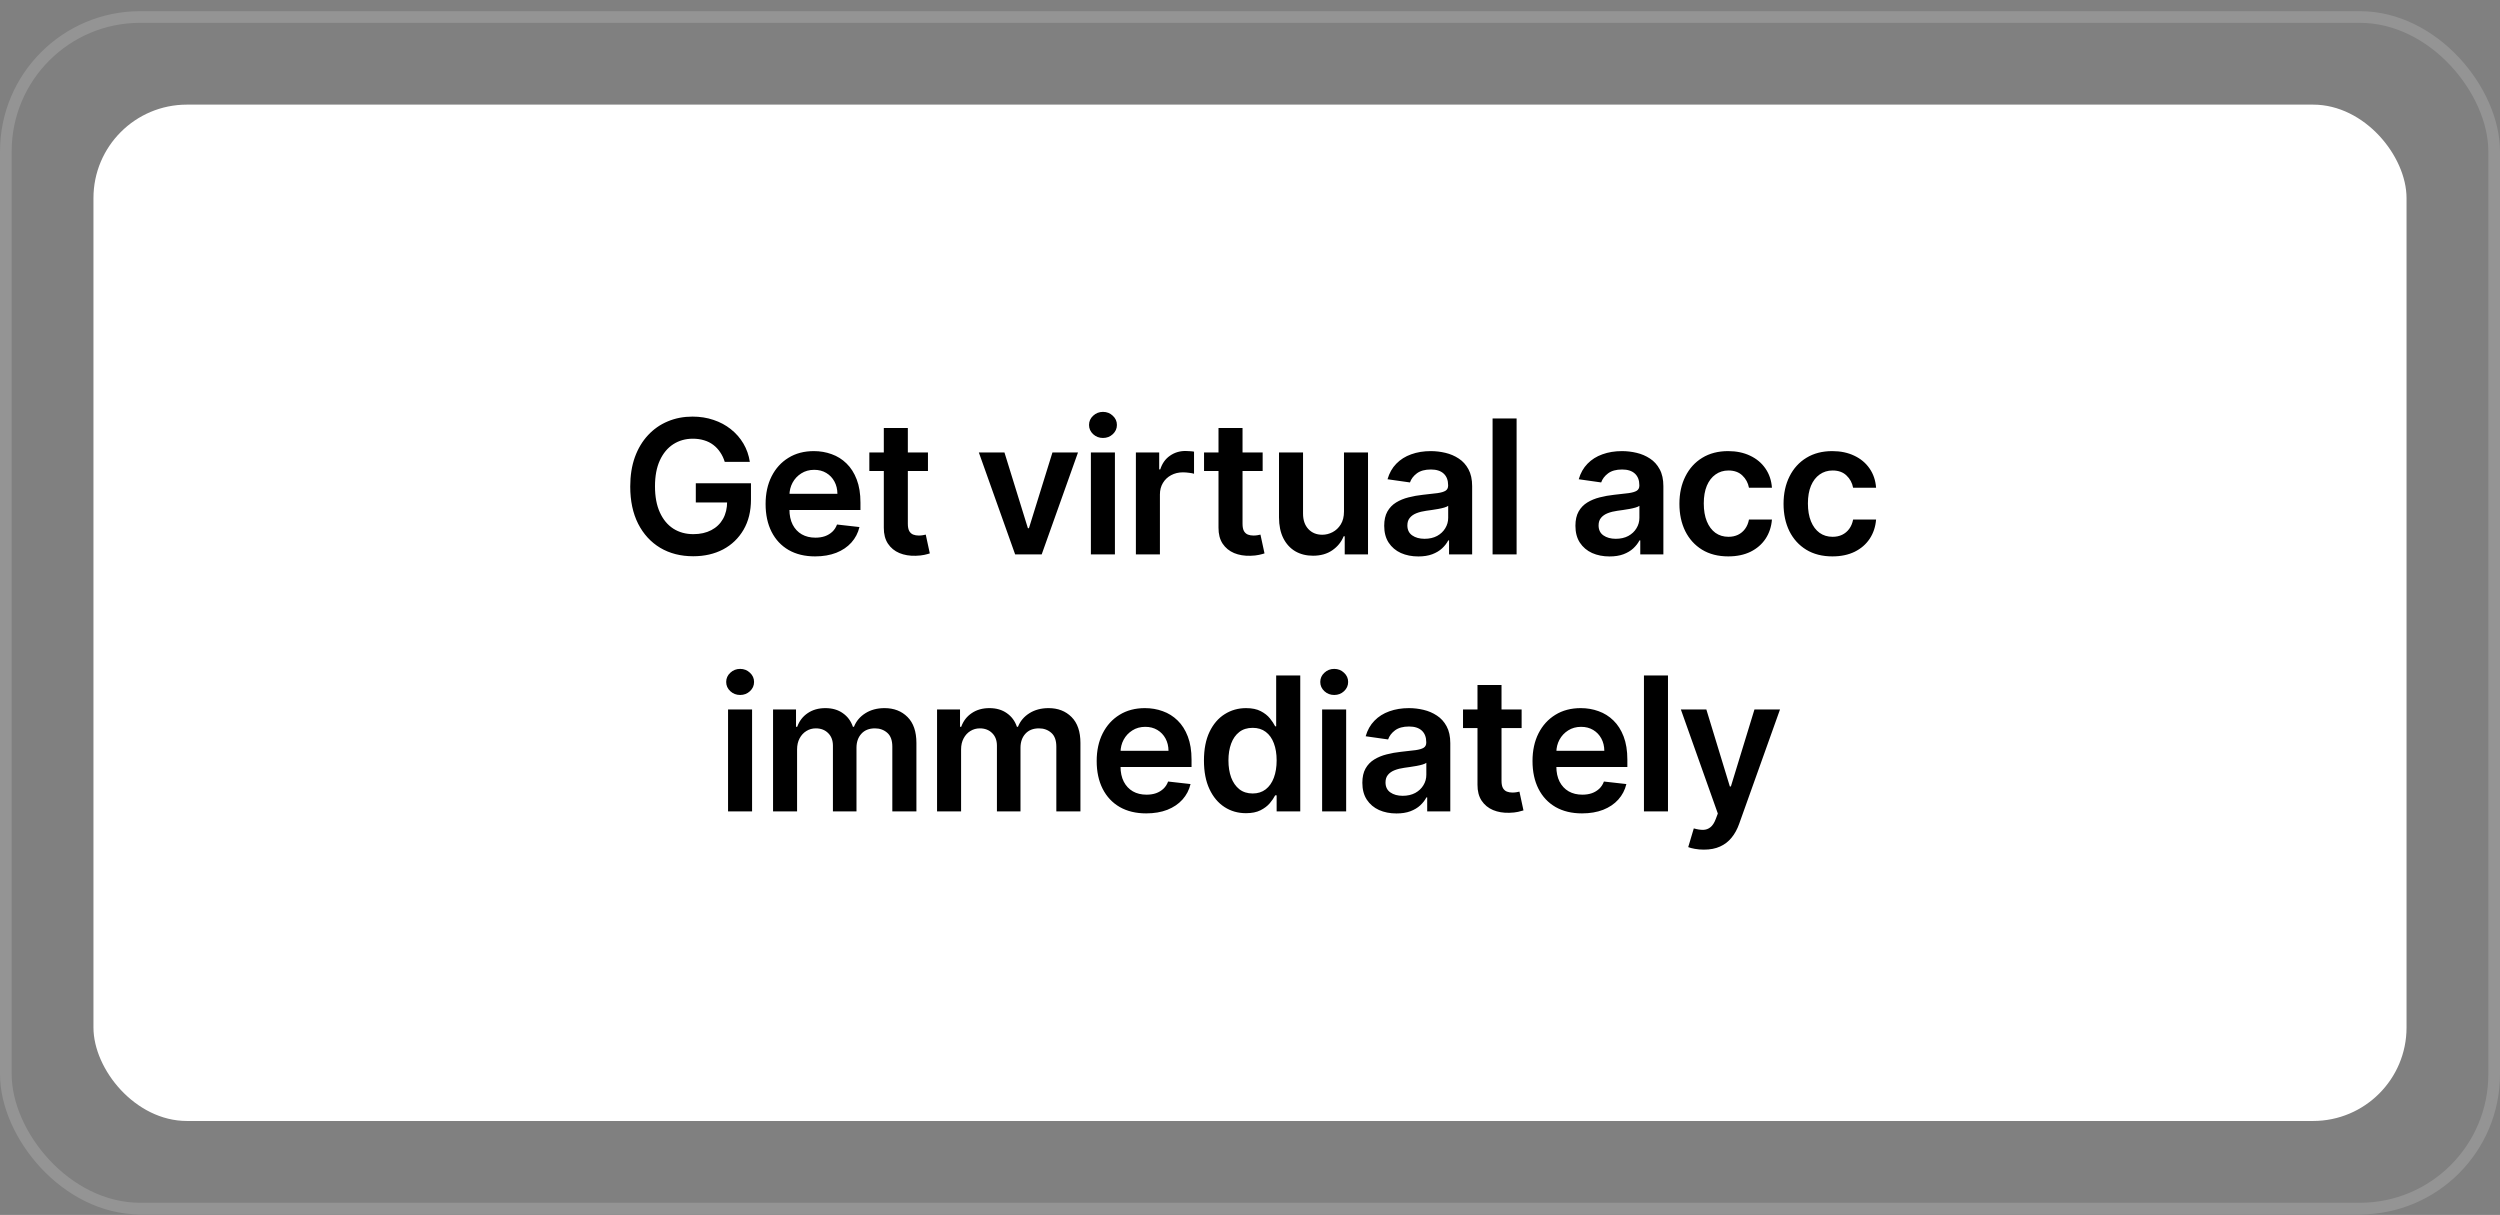
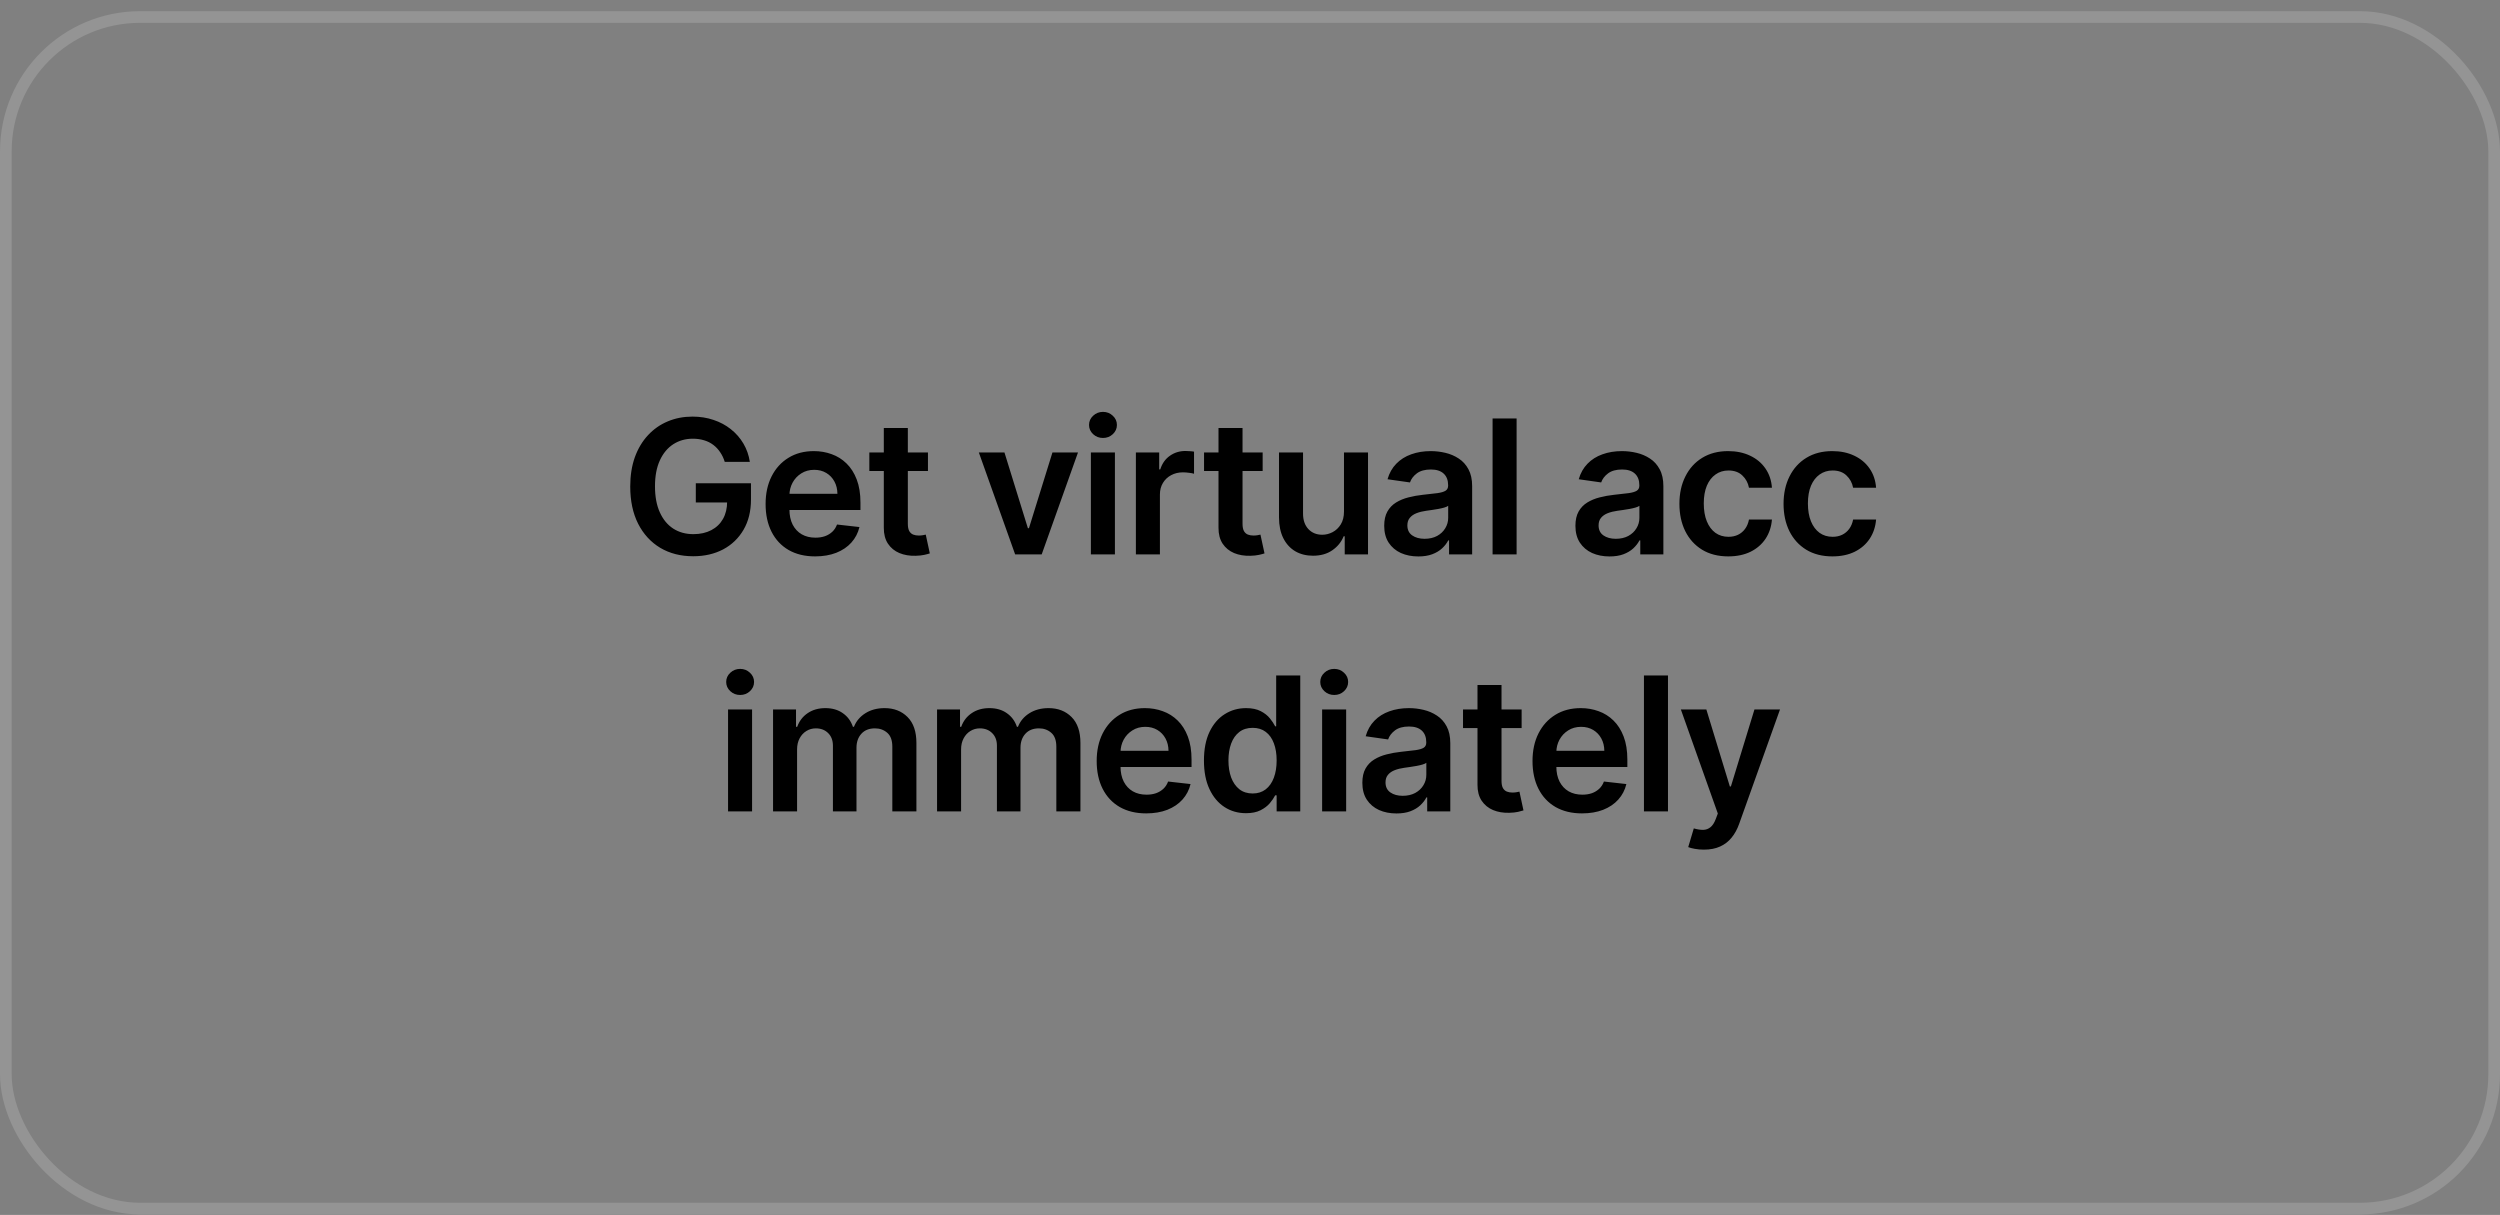
<svg xmlns="http://www.w3.org/2000/svg" width="214" height="104" viewBox="0 0 214 104" fill="none">
  <rect x="0" y="0" width="214" height="104" fill="#808080" stroke="none" />
  <rect x="0.5" y="1.456" width="213" height="102" rx="11.5" stroke="white" stroke-opacity="0.16" />
-   <rect x="8" y="8.956" width="198" height="87" rx="8" fill="white" />
  <path d="M62.038 39.536C61.944 39.229 61.813 38.954 61.647 38.712C61.484 38.465 61.287 38.255 61.056 38.081C60.828 37.907 60.567 37.776 60.272 37.689C59.976 37.598 59.654 37.553 59.306 37.553C58.681 37.553 58.124 37.71 57.635 38.024C57.147 38.339 56.762 38.801 56.482 39.411C56.205 40.017 56.067 40.755 56.067 41.627C56.067 42.505 56.205 43.25 56.482 43.859C56.758 44.469 57.143 44.933 57.635 45.252C58.127 45.566 58.7 45.723 59.351 45.723C59.942 45.723 60.453 45.609 60.885 45.382C61.321 45.155 61.656 44.833 61.891 44.416C62.126 43.996 62.243 43.503 62.243 42.939L62.72 43.013H59.561V41.365H64.283V42.763C64.283 43.759 64.071 44.621 63.647 45.348C63.222 46.075 62.639 46.636 61.897 47.03C61.154 47.42 60.302 47.615 59.34 47.615C58.268 47.615 57.326 47.375 56.516 46.894C55.709 46.409 55.078 45.721 54.624 44.831C54.173 43.937 53.948 42.877 53.948 41.649C53.948 40.71 54.08 39.871 54.345 39.132C54.614 38.394 54.989 37.767 55.47 37.252C55.951 36.733 56.516 36.339 57.163 36.07C57.811 35.797 58.516 35.661 59.277 35.661C59.921 35.661 60.522 35.755 61.078 35.945C61.635 36.13 62.129 36.395 62.561 36.74C62.997 37.085 63.355 37.494 63.635 37.967C63.915 38.441 64.099 38.964 64.186 39.536H62.038ZM69.774 47.627C68.899 47.627 68.143 47.445 67.507 47.081C66.874 46.714 66.388 46.195 66.047 45.524C65.706 44.85 65.535 44.056 65.535 43.144C65.535 42.246 65.706 41.458 66.047 40.78C66.391 40.098 66.872 39.568 67.49 39.189C68.107 38.806 68.833 38.615 69.666 38.615C70.204 38.615 70.711 38.702 71.189 38.877C71.67 39.047 72.094 39.312 72.461 39.672C72.833 40.032 73.124 40.49 73.336 41.047C73.549 41.6 73.655 42.259 73.655 43.024V43.655H66.501V42.269H71.683C71.679 41.875 71.594 41.524 71.427 41.217C71.261 40.907 71.028 40.663 70.728 40.484C70.433 40.306 70.088 40.217 69.694 40.217C69.274 40.217 68.905 40.32 68.586 40.524C68.268 40.725 68.02 40.99 67.842 41.32C67.668 41.645 67.579 42.003 67.575 42.394V43.604C67.575 44.111 67.668 44.547 67.853 44.911C68.039 45.27 68.299 45.547 68.632 45.74C68.965 45.929 69.355 46.024 69.802 46.024C70.102 46.024 70.372 45.983 70.615 45.899C70.857 45.812 71.067 45.685 71.246 45.519C71.424 45.352 71.558 45.145 71.649 44.899L73.569 45.115C73.448 45.623 73.217 46.066 72.876 46.445C72.539 46.82 72.107 47.111 71.581 47.32C71.054 47.524 70.452 47.627 69.774 47.627ZM79.433 38.729V40.32H74.415V38.729H79.433ZM75.654 36.638H77.711V44.831C77.711 45.108 77.753 45.32 77.836 45.467C77.923 45.611 78.037 45.71 78.177 45.763C78.317 45.816 78.472 45.842 78.643 45.842C78.772 45.842 78.889 45.833 78.995 45.814C79.105 45.795 79.188 45.778 79.245 45.763L79.592 47.371C79.482 47.409 79.325 47.45 79.12 47.496C78.919 47.541 78.673 47.568 78.382 47.575C77.866 47.59 77.402 47.513 76.989 47.342C76.576 47.168 76.249 46.899 76.007 46.536C75.768 46.172 75.65 45.717 75.654 45.172V36.638ZM92.277 38.729L89.169 47.456H86.896L83.788 38.729H85.981L87.987 45.212H88.078L90.09 38.729H92.277ZM93.38 47.456V38.729H95.437V47.456H93.38ZM94.414 37.49C94.089 37.49 93.808 37.382 93.573 37.166C93.339 36.947 93.221 36.683 93.221 36.377C93.221 36.066 93.339 35.803 93.573 35.587C93.808 35.367 94.089 35.257 94.414 35.257C94.744 35.257 95.024 35.367 95.255 35.587C95.49 35.803 95.608 36.066 95.608 36.377C95.608 36.683 95.49 36.947 95.255 37.166C95.024 37.382 94.744 37.49 94.414 37.49ZM97.232 47.456V38.729H99.227V40.183H99.317C99.477 39.679 99.749 39.291 100.136 39.019C100.526 38.742 100.971 38.604 101.471 38.604C101.584 38.604 101.711 38.609 101.851 38.621C101.995 38.628 102.115 38.642 102.209 38.661V40.553C102.122 40.522 101.984 40.496 101.795 40.473C101.609 40.447 101.429 40.433 101.255 40.433C100.88 40.433 100.543 40.515 100.243 40.678C99.948 40.837 99.715 41.058 99.545 41.342C99.374 41.627 99.289 41.954 99.289 42.325V47.456H97.232ZM108.083 38.729V40.32H103.066V38.729H108.083ZM104.304 36.638H106.361V44.831C106.361 45.108 106.403 45.32 106.486 45.467C106.573 45.611 106.687 45.71 106.827 45.763C106.967 45.816 107.122 45.842 107.293 45.842C107.422 45.842 107.539 45.833 107.645 45.814C107.755 45.795 107.838 45.778 107.895 45.763L108.242 47.371C108.132 47.409 107.975 47.45 107.77 47.496C107.569 47.541 107.323 47.568 107.031 47.575C106.516 47.59 106.052 47.513 105.639 47.342C105.227 47.168 104.899 46.899 104.656 46.536C104.418 46.172 104.3 45.717 104.304 45.172V36.638ZM115.045 43.786V38.729H117.102V47.456H115.108V45.905H115.017C114.82 46.394 114.496 46.793 114.045 47.104C113.598 47.414 113.047 47.57 112.392 47.57C111.82 47.57 111.314 47.443 110.875 47.189C110.439 46.931 110.098 46.558 109.852 46.07C109.606 45.577 109.483 44.983 109.483 44.286V38.729H111.54V43.967C111.54 44.52 111.691 44.96 111.994 45.286C112.297 45.611 112.695 45.774 113.187 45.774C113.49 45.774 113.784 45.7 114.068 45.553C114.352 45.405 114.585 45.185 114.767 44.894C114.952 44.598 115.045 44.229 115.045 43.786ZM121.408 47.632C120.855 47.632 120.357 47.534 119.914 47.337C119.475 47.136 119.126 46.84 118.869 46.45C118.615 46.06 118.488 45.579 118.488 45.007C118.488 44.515 118.579 44.108 118.761 43.786C118.943 43.464 119.191 43.206 119.505 43.013C119.819 42.82 120.174 42.674 120.568 42.575C120.965 42.473 121.376 42.399 121.801 42.354C122.312 42.301 122.727 42.253 123.045 42.212C123.363 42.166 123.594 42.098 123.738 42.007C123.886 41.913 123.96 41.767 123.96 41.57V41.536C123.96 41.108 123.833 40.776 123.579 40.541C123.325 40.306 122.96 40.189 122.482 40.189C121.979 40.189 121.579 40.299 121.283 40.519C120.992 40.738 120.795 40.998 120.693 41.297L118.772 41.024C118.924 40.494 119.174 40.051 119.522 39.695C119.871 39.335 120.297 39.066 120.801 38.888C121.304 38.706 121.861 38.615 122.471 38.615C122.891 38.615 123.31 38.664 123.727 38.763C124.143 38.861 124.524 39.024 124.869 39.252C125.213 39.475 125.49 39.78 125.698 40.166C125.91 40.553 126.016 41.036 126.016 41.615V47.456H124.039V46.257H123.971C123.846 46.5 123.67 46.727 123.443 46.939C123.219 47.147 122.937 47.316 122.596 47.445C122.259 47.57 121.863 47.632 121.408 47.632ZM121.943 46.121C122.355 46.121 122.713 46.039 123.016 45.877C123.319 45.71 123.552 45.49 123.715 45.217C123.882 44.945 123.965 44.647 123.965 44.325V43.297C123.901 43.35 123.791 43.399 123.636 43.445C123.484 43.49 123.314 43.53 123.124 43.564C122.935 43.598 122.748 43.628 122.562 43.655C122.376 43.681 122.215 43.704 122.079 43.723C121.772 43.765 121.498 43.833 121.255 43.928C121.013 44.022 120.821 44.155 120.681 44.325C120.541 44.492 120.471 44.708 120.471 44.973C120.471 45.352 120.609 45.638 120.886 45.831C121.162 46.024 121.515 46.121 121.943 46.121ZM129.821 35.82V47.456H127.765V35.82H129.821ZM137.777 47.632C137.224 47.632 136.725 47.534 136.282 47.337C135.843 47.136 135.494 46.84 135.237 46.45C134.983 46.06 134.856 45.579 134.856 45.007C134.856 44.515 134.947 44.108 135.129 43.786C135.311 43.464 135.559 43.206 135.873 43.013C136.188 42.82 136.542 42.674 136.936 42.575C137.333 42.473 137.744 42.399 138.169 42.354C138.68 42.301 139.095 42.253 139.413 42.212C139.731 42.166 139.962 42.098 140.106 42.007C140.254 41.913 140.328 41.767 140.328 41.57V41.536C140.328 41.108 140.201 40.776 139.947 40.541C139.693 40.306 139.328 40.189 138.85 40.189C138.347 40.189 137.947 40.299 137.652 40.519C137.36 40.738 137.163 40.998 137.061 41.297L135.14 41.024C135.292 40.494 135.542 40.051 135.89 39.695C136.239 39.335 136.665 39.066 137.169 38.888C137.672 38.706 138.229 38.615 138.839 38.615C139.26 38.615 139.678 38.664 140.095 38.763C140.511 38.861 140.892 39.024 141.237 39.252C141.582 39.475 141.858 39.78 142.066 40.166C142.279 40.553 142.385 41.036 142.385 41.615V47.456H140.407V46.257H140.339C140.214 46.5 140.038 46.727 139.811 46.939C139.587 47.147 139.305 47.316 138.964 47.445C138.627 47.57 138.231 47.632 137.777 47.632ZM138.311 46.121C138.724 46.121 139.082 46.039 139.385 45.877C139.688 45.71 139.921 45.49 140.083 45.217C140.25 44.945 140.333 44.647 140.333 44.325V43.297C140.269 43.35 140.159 43.399 140.004 43.445C139.852 43.49 139.682 43.53 139.493 43.564C139.303 43.598 139.116 43.628 138.93 43.655C138.744 43.681 138.583 43.704 138.447 43.723C138.14 43.765 137.866 43.833 137.623 43.928C137.381 44.022 137.19 44.155 137.049 44.325C136.909 44.492 136.839 44.708 136.839 44.973C136.839 45.352 136.977 45.638 137.254 45.831C137.53 46.024 137.883 46.121 138.311 46.121ZM147.94 47.627C147.068 47.627 146.32 47.435 145.695 47.053C145.074 46.67 144.595 46.142 144.258 45.467C143.924 44.789 143.758 44.009 143.758 43.127C143.758 42.24 143.928 41.458 144.269 40.78C144.61 40.098 145.091 39.568 145.712 39.189C146.337 38.806 147.076 38.615 147.928 38.615C148.637 38.615 149.263 38.746 149.809 39.007C150.358 39.265 150.796 39.63 151.121 40.104C151.447 40.574 151.633 41.123 151.678 41.752H149.712C149.633 41.331 149.443 40.981 149.144 40.7C148.849 40.416 148.453 40.274 147.957 40.274C147.536 40.274 147.167 40.388 146.849 40.615C146.53 40.839 146.282 41.161 146.104 41.581C145.93 42.002 145.843 42.505 145.843 43.092C145.843 43.687 145.93 44.199 146.104 44.627C146.279 45.051 146.523 45.378 146.837 45.609C147.155 45.837 147.529 45.95 147.957 45.95C148.26 45.95 148.53 45.894 148.769 45.78C149.012 45.663 149.214 45.494 149.377 45.274C149.54 45.054 149.652 44.788 149.712 44.473H151.678C151.629 45.09 151.447 45.638 151.133 46.115C150.818 46.589 150.39 46.96 149.849 47.229C149.307 47.494 148.671 47.627 147.94 47.627ZM156.854 47.627C155.983 47.627 155.235 47.435 154.61 47.053C153.988 46.67 153.509 46.142 153.172 45.467C152.839 44.789 152.672 44.009 152.672 43.127C152.672 42.24 152.843 41.458 153.183 40.78C153.524 40.098 154.005 39.568 154.627 39.189C155.252 38.806 155.99 38.615 156.843 38.615C157.551 38.615 158.178 38.746 158.723 39.007C159.273 39.265 159.71 39.63 160.036 40.104C160.362 40.574 160.547 41.123 160.593 41.752H158.627C158.547 41.331 158.358 40.981 158.058 40.7C157.763 40.416 157.367 40.274 156.871 40.274C156.451 40.274 156.081 40.388 155.763 40.615C155.445 40.839 155.197 41.161 155.019 41.581C154.844 42.002 154.757 42.505 154.757 43.092C154.757 43.687 154.844 44.199 155.019 44.627C155.193 45.051 155.437 45.378 155.752 45.609C156.07 45.837 156.443 45.95 156.871 45.95C157.174 45.95 157.445 45.894 157.683 45.78C157.926 45.663 158.129 45.494 158.291 45.274C158.454 45.054 158.566 44.788 158.627 44.473H160.593C160.543 45.09 160.362 45.638 160.047 46.115C159.733 46.589 159.305 46.96 158.763 47.229C158.221 47.494 157.585 47.627 156.854 47.627ZM62.321 69.456V60.729H64.378V69.456H62.321ZM63.355 59.49C63.029 59.49 62.749 59.382 62.514 59.166C62.279 58.947 62.162 58.683 62.162 58.377C62.162 58.066 62.279 57.803 62.514 57.587C62.749 57.367 63.029 57.257 63.355 57.257C63.684 57.257 63.965 57.367 64.196 57.587C64.431 57.803 64.548 58.066 64.548 58.377C64.548 58.683 64.431 58.947 64.196 59.166C63.965 59.382 63.684 59.49 63.355 59.49ZM66.173 69.456V60.729H68.139V62.212H68.241C68.423 61.712 68.724 61.322 69.144 61.041C69.565 60.757 70.067 60.615 70.65 60.615C71.241 60.615 71.739 60.759 72.144 61.047C72.553 61.331 72.841 61.719 73.008 62.212H73.099C73.292 61.727 73.618 61.34 74.076 61.053C74.538 60.761 75.086 60.615 75.718 60.615C76.521 60.615 77.177 60.869 77.684 61.377C78.192 61.884 78.445 62.625 78.445 63.598V69.456H76.383V63.916C76.383 63.375 76.239 62.979 75.951 62.729C75.663 62.475 75.311 62.348 74.894 62.348C74.398 62.348 74.01 62.503 73.73 62.814C73.453 63.121 73.315 63.52 73.315 64.013V69.456H71.298V63.831C71.298 63.38 71.161 63.02 70.889 62.752C70.62 62.483 70.267 62.348 69.832 62.348C69.536 62.348 69.267 62.424 69.025 62.575C68.783 62.723 68.589 62.933 68.445 63.206C68.302 63.475 68.23 63.789 68.23 64.149V69.456H66.173ZM80.212 69.456V60.729H82.178V62.212H82.28C82.462 61.712 82.763 61.322 83.184 61.041C83.604 60.757 84.106 60.615 84.689 60.615C85.28 60.615 85.778 60.759 86.184 61.047C86.593 61.331 86.881 61.719 87.047 62.212H87.138C87.331 61.727 87.657 61.34 88.115 61.053C88.578 60.761 89.125 60.615 89.758 60.615C90.561 60.615 91.216 60.869 91.724 61.377C92.231 61.884 92.485 62.625 92.485 63.598V69.456H90.422V63.916C90.422 63.375 90.278 62.979 89.99 62.729C89.703 62.475 89.35 62.348 88.934 62.348C88.438 62.348 88.049 62.503 87.769 62.814C87.492 63.121 87.354 63.52 87.354 64.013V69.456H85.337V63.831C85.337 63.38 85.201 63.02 84.928 62.752C84.659 62.483 84.307 62.348 83.871 62.348C83.576 62.348 83.307 62.424 83.064 62.575C82.822 62.723 82.629 62.933 82.485 63.206C82.341 63.475 82.269 63.789 82.269 64.149V69.456H80.212ZM98.115 69.626C97.24 69.626 96.484 69.445 95.848 69.081C95.216 68.714 94.729 68.195 94.388 67.524C94.047 66.85 93.876 66.056 93.876 65.144C93.876 64.246 94.047 63.458 94.388 62.78C94.733 62.098 95.214 61.568 95.831 61.189C96.448 60.806 97.174 60.615 98.007 60.615C98.545 60.615 99.053 60.702 99.53 60.877C100.011 61.047 100.435 61.312 100.803 61.672C101.174 62.032 101.466 62.49 101.678 63.047C101.89 63.6 101.996 64.259 101.996 65.024V65.655H94.842V64.269H100.024C100.02 63.875 99.935 63.524 99.769 63.217C99.602 62.907 99.369 62.663 99.07 62.484C98.774 62.306 98.43 62.217 98.036 62.217C97.615 62.217 97.246 62.32 96.928 62.524C96.609 62.725 96.361 62.99 96.183 63.32C96.009 63.645 95.92 64.003 95.916 64.394V65.604C95.916 66.111 96.009 66.547 96.195 66.911C96.38 67.27 96.64 67.547 96.973 67.74C97.306 67.93 97.697 68.024 98.144 68.024C98.443 68.024 98.714 67.983 98.956 67.899C99.198 67.812 99.409 67.685 99.587 67.519C99.765 67.352 99.899 67.145 99.99 66.899L101.911 67.115C101.789 67.623 101.558 68.066 101.217 68.445C100.88 68.82 100.448 69.111 99.922 69.32C99.395 69.524 98.793 69.626 98.115 69.626ZM106.655 69.609C105.969 69.609 105.355 69.433 104.814 69.081C104.272 68.729 103.844 68.217 103.53 67.547C103.215 66.876 103.058 66.062 103.058 65.104C103.058 64.134 103.217 63.316 103.535 62.649C103.857 61.979 104.291 61.473 104.836 61.132C105.382 60.788 105.99 60.615 106.66 60.615C107.172 60.615 107.592 60.702 107.922 60.877C108.251 61.047 108.512 61.253 108.706 61.496C108.899 61.734 109.048 61.96 109.155 62.172H109.24V57.82H111.302V69.456H109.28V68.081H109.155C109.048 68.293 108.895 68.519 108.694 68.757C108.494 68.992 108.228 69.193 107.899 69.359C107.569 69.526 107.155 69.609 106.655 69.609ZM107.228 67.922C107.664 67.922 108.035 67.805 108.342 67.57C108.649 67.331 108.882 67 109.041 66.575C109.2 66.151 109.28 65.657 109.28 65.092C109.28 64.528 109.2 64.037 109.041 63.621C108.886 63.204 108.655 62.88 108.348 62.649C108.045 62.418 107.672 62.303 107.228 62.303C106.77 62.303 106.387 62.422 106.081 62.661C105.774 62.899 105.543 63.229 105.387 63.649C105.232 64.07 105.155 64.551 105.155 65.092C105.155 65.638 105.232 66.125 105.387 66.553C105.547 66.977 105.78 67.312 106.086 67.558C106.397 67.801 106.778 67.922 107.228 67.922ZM113.174 69.456V60.729H115.231V69.456H113.174ZM114.208 59.49C113.882 59.49 113.602 59.382 113.367 59.166C113.132 58.947 113.015 58.683 113.015 58.377C113.015 58.066 113.132 57.803 113.367 57.587C113.602 57.367 113.882 57.257 114.208 57.257C114.538 57.257 114.818 57.367 115.049 57.587C115.284 57.803 115.401 58.066 115.401 58.377C115.401 58.683 115.284 58.947 115.049 59.166C114.818 59.382 114.538 59.49 114.208 59.49ZM119.537 69.632C118.984 69.632 118.486 69.534 118.043 69.337C117.604 69.136 117.255 68.841 116.997 68.45C116.744 68.06 116.617 67.579 116.617 67.007C116.617 66.515 116.708 66.108 116.89 65.786C117.071 65.464 117.319 65.206 117.634 65.013C117.948 64.82 118.302 64.674 118.696 64.575C119.094 64.473 119.505 64.399 119.929 64.354C120.441 64.301 120.855 64.253 121.174 64.212C121.492 64.166 121.723 64.098 121.867 64.007C122.015 63.913 122.088 63.767 122.088 63.57V63.536C122.088 63.108 121.961 62.776 121.708 62.541C121.454 62.306 121.088 62.189 120.611 62.189C120.107 62.189 119.708 62.299 119.412 62.519C119.121 62.738 118.924 62.998 118.821 63.297L116.901 63.024C117.052 62.494 117.302 62.051 117.651 61.695C117.999 61.335 118.426 61.066 118.929 60.888C119.433 60.706 119.99 60.615 120.6 60.615C121.02 60.615 121.439 60.664 121.855 60.763C122.272 60.861 122.653 61.024 122.997 61.252C123.342 61.475 123.619 61.78 123.827 62.166C124.039 62.553 124.145 63.036 124.145 63.615V69.456H122.168V68.257H122.1C121.975 68.5 121.799 68.727 121.571 68.939C121.348 69.147 121.066 69.316 120.725 69.445C120.388 69.57 119.992 69.632 119.537 69.632ZM120.071 68.121C120.484 68.121 120.842 68.039 121.145 67.876C121.448 67.71 121.681 67.49 121.844 67.217C122.011 66.945 122.094 66.647 122.094 66.325V65.297C122.03 65.35 121.92 65.399 121.765 65.445C121.613 65.49 121.443 65.53 121.253 65.564C121.064 65.598 120.876 65.628 120.691 65.655C120.505 65.681 120.344 65.704 120.208 65.723C119.901 65.765 119.626 65.833 119.384 65.928C119.141 66.022 118.95 66.155 118.81 66.325C118.67 66.492 118.6 66.708 118.6 66.973C118.6 67.352 118.738 67.638 119.015 67.831C119.291 68.024 119.643 68.121 120.071 68.121ZM130.251 60.729V62.32H125.234V60.729H130.251ZM126.473 58.638H128.53V66.831C128.53 67.108 128.571 67.32 128.655 67.467C128.742 67.611 128.856 67.71 128.996 67.763C129.136 67.816 129.291 67.842 129.462 67.842C129.59 67.842 129.708 67.833 129.814 67.814C129.924 67.795 130.007 67.778 130.064 67.763L130.41 69.371C130.301 69.409 130.143 69.45 129.939 69.496C129.738 69.541 129.492 69.568 129.2 69.575C128.685 69.591 128.221 69.513 127.808 69.342C127.395 69.168 127.068 68.899 126.825 68.536C126.587 68.172 126.469 67.717 126.473 67.172V58.638ZM135.421 69.626C134.546 69.626 133.791 69.445 133.154 69.081C132.522 68.714 132.035 68.195 131.694 67.524C131.353 66.85 131.183 66.056 131.183 65.144C131.183 64.246 131.353 63.458 131.694 62.78C132.039 62.098 132.52 61.568 133.137 61.189C133.755 60.806 134.48 60.615 135.313 60.615C135.851 60.615 136.359 60.702 136.836 60.877C137.317 61.047 137.741 61.312 138.109 61.672C138.48 62.032 138.772 62.49 138.984 63.047C139.196 63.6 139.302 64.259 139.302 65.024V65.655H132.149V64.269H137.33C137.327 63.875 137.241 63.524 137.075 63.217C136.908 62.907 136.675 62.663 136.376 62.484C136.08 62.306 135.736 62.217 135.342 62.217C134.921 62.217 134.552 62.32 134.234 62.524C133.916 62.725 133.668 62.99 133.49 63.32C133.315 63.645 133.226 64.003 133.223 64.394V65.604C133.223 66.111 133.315 66.547 133.501 66.911C133.687 67.27 133.946 67.547 134.279 67.74C134.613 67.93 135.003 68.024 135.45 68.024C135.749 68.024 136.02 67.983 136.262 67.899C136.505 67.812 136.715 67.685 136.893 67.519C137.071 67.352 137.205 67.145 137.296 66.899L139.217 67.115C139.096 67.623 138.865 68.066 138.524 68.445C138.187 68.82 137.755 69.111 137.228 69.32C136.702 69.524 136.099 69.626 135.421 69.626ZM142.779 57.82V69.456H140.722V57.82H142.779ZM145.852 72.729C145.572 72.729 145.313 72.706 145.074 72.661C144.839 72.619 144.652 72.57 144.512 72.513L144.989 70.911C145.288 70.998 145.555 71.039 145.79 71.036C146.025 71.032 146.231 70.958 146.409 70.814C146.591 70.674 146.744 70.439 146.869 70.109L147.046 69.638L143.881 60.729H146.063L148.074 67.32H148.165L150.182 60.729H152.369L148.875 70.513C148.712 70.975 148.496 71.371 148.227 71.7C147.958 72.034 147.629 72.287 147.239 72.462C146.852 72.64 146.39 72.729 145.852 72.729Z" fill="black" />
</svg>